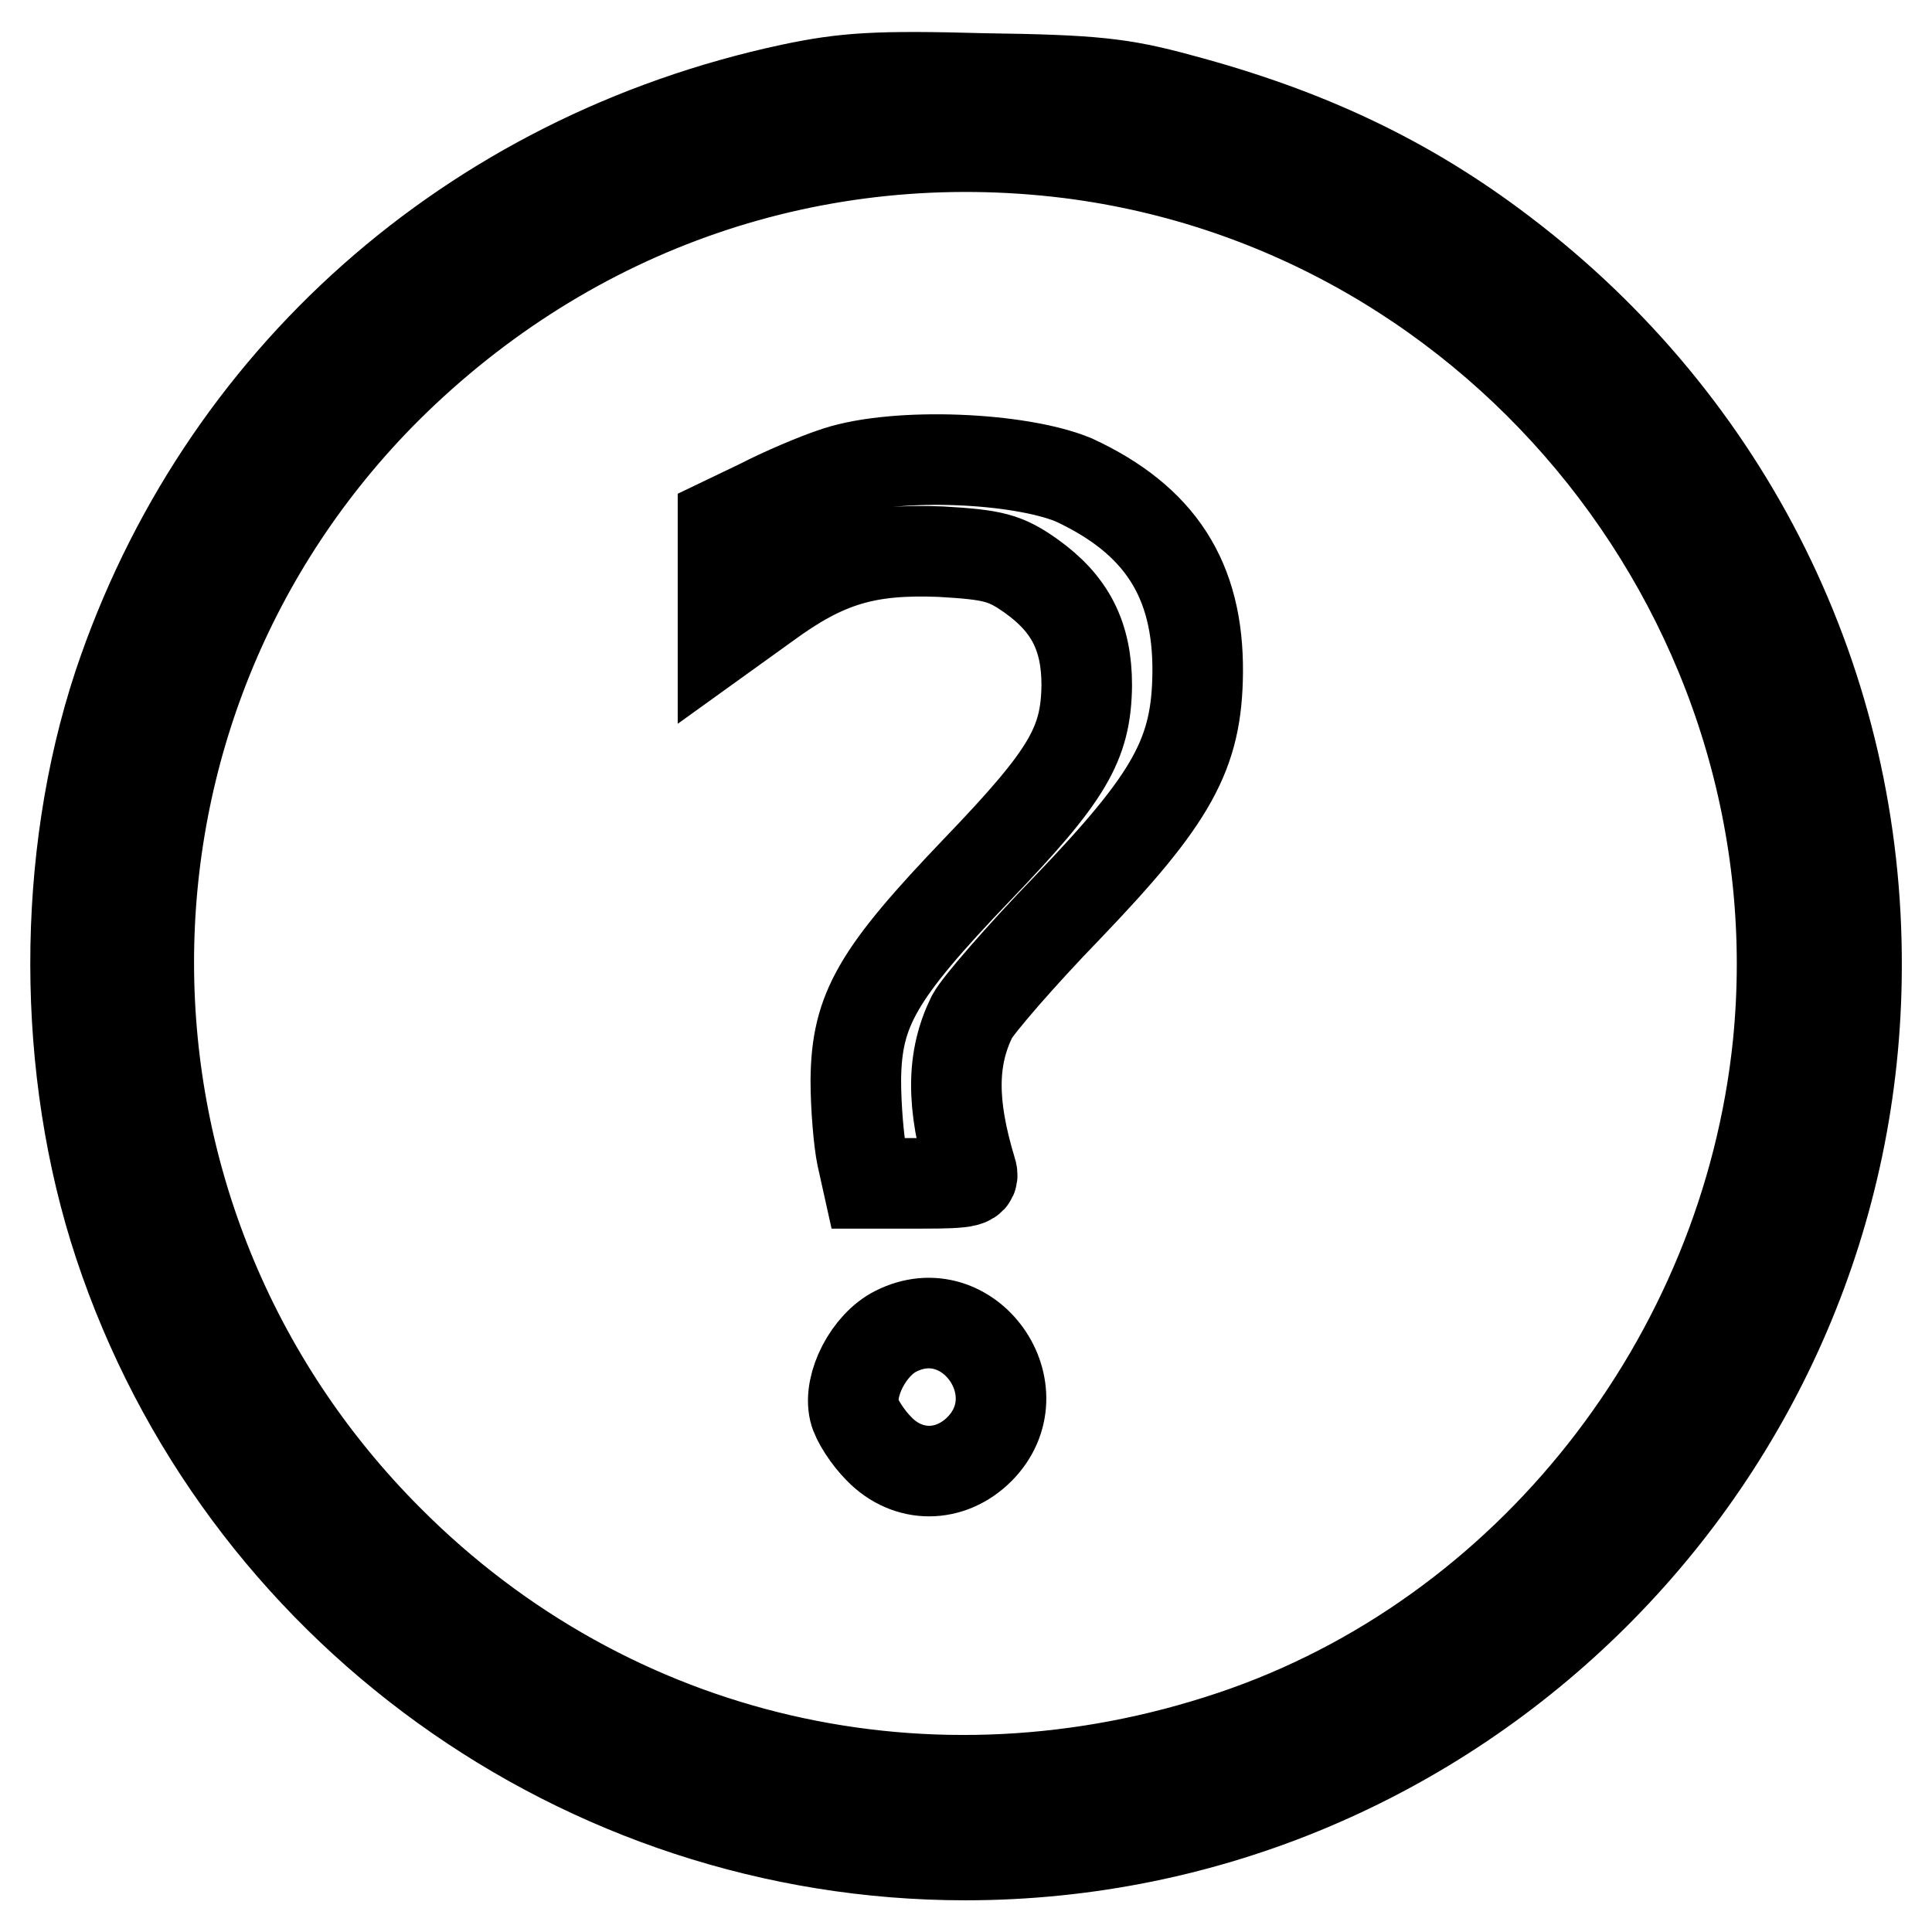
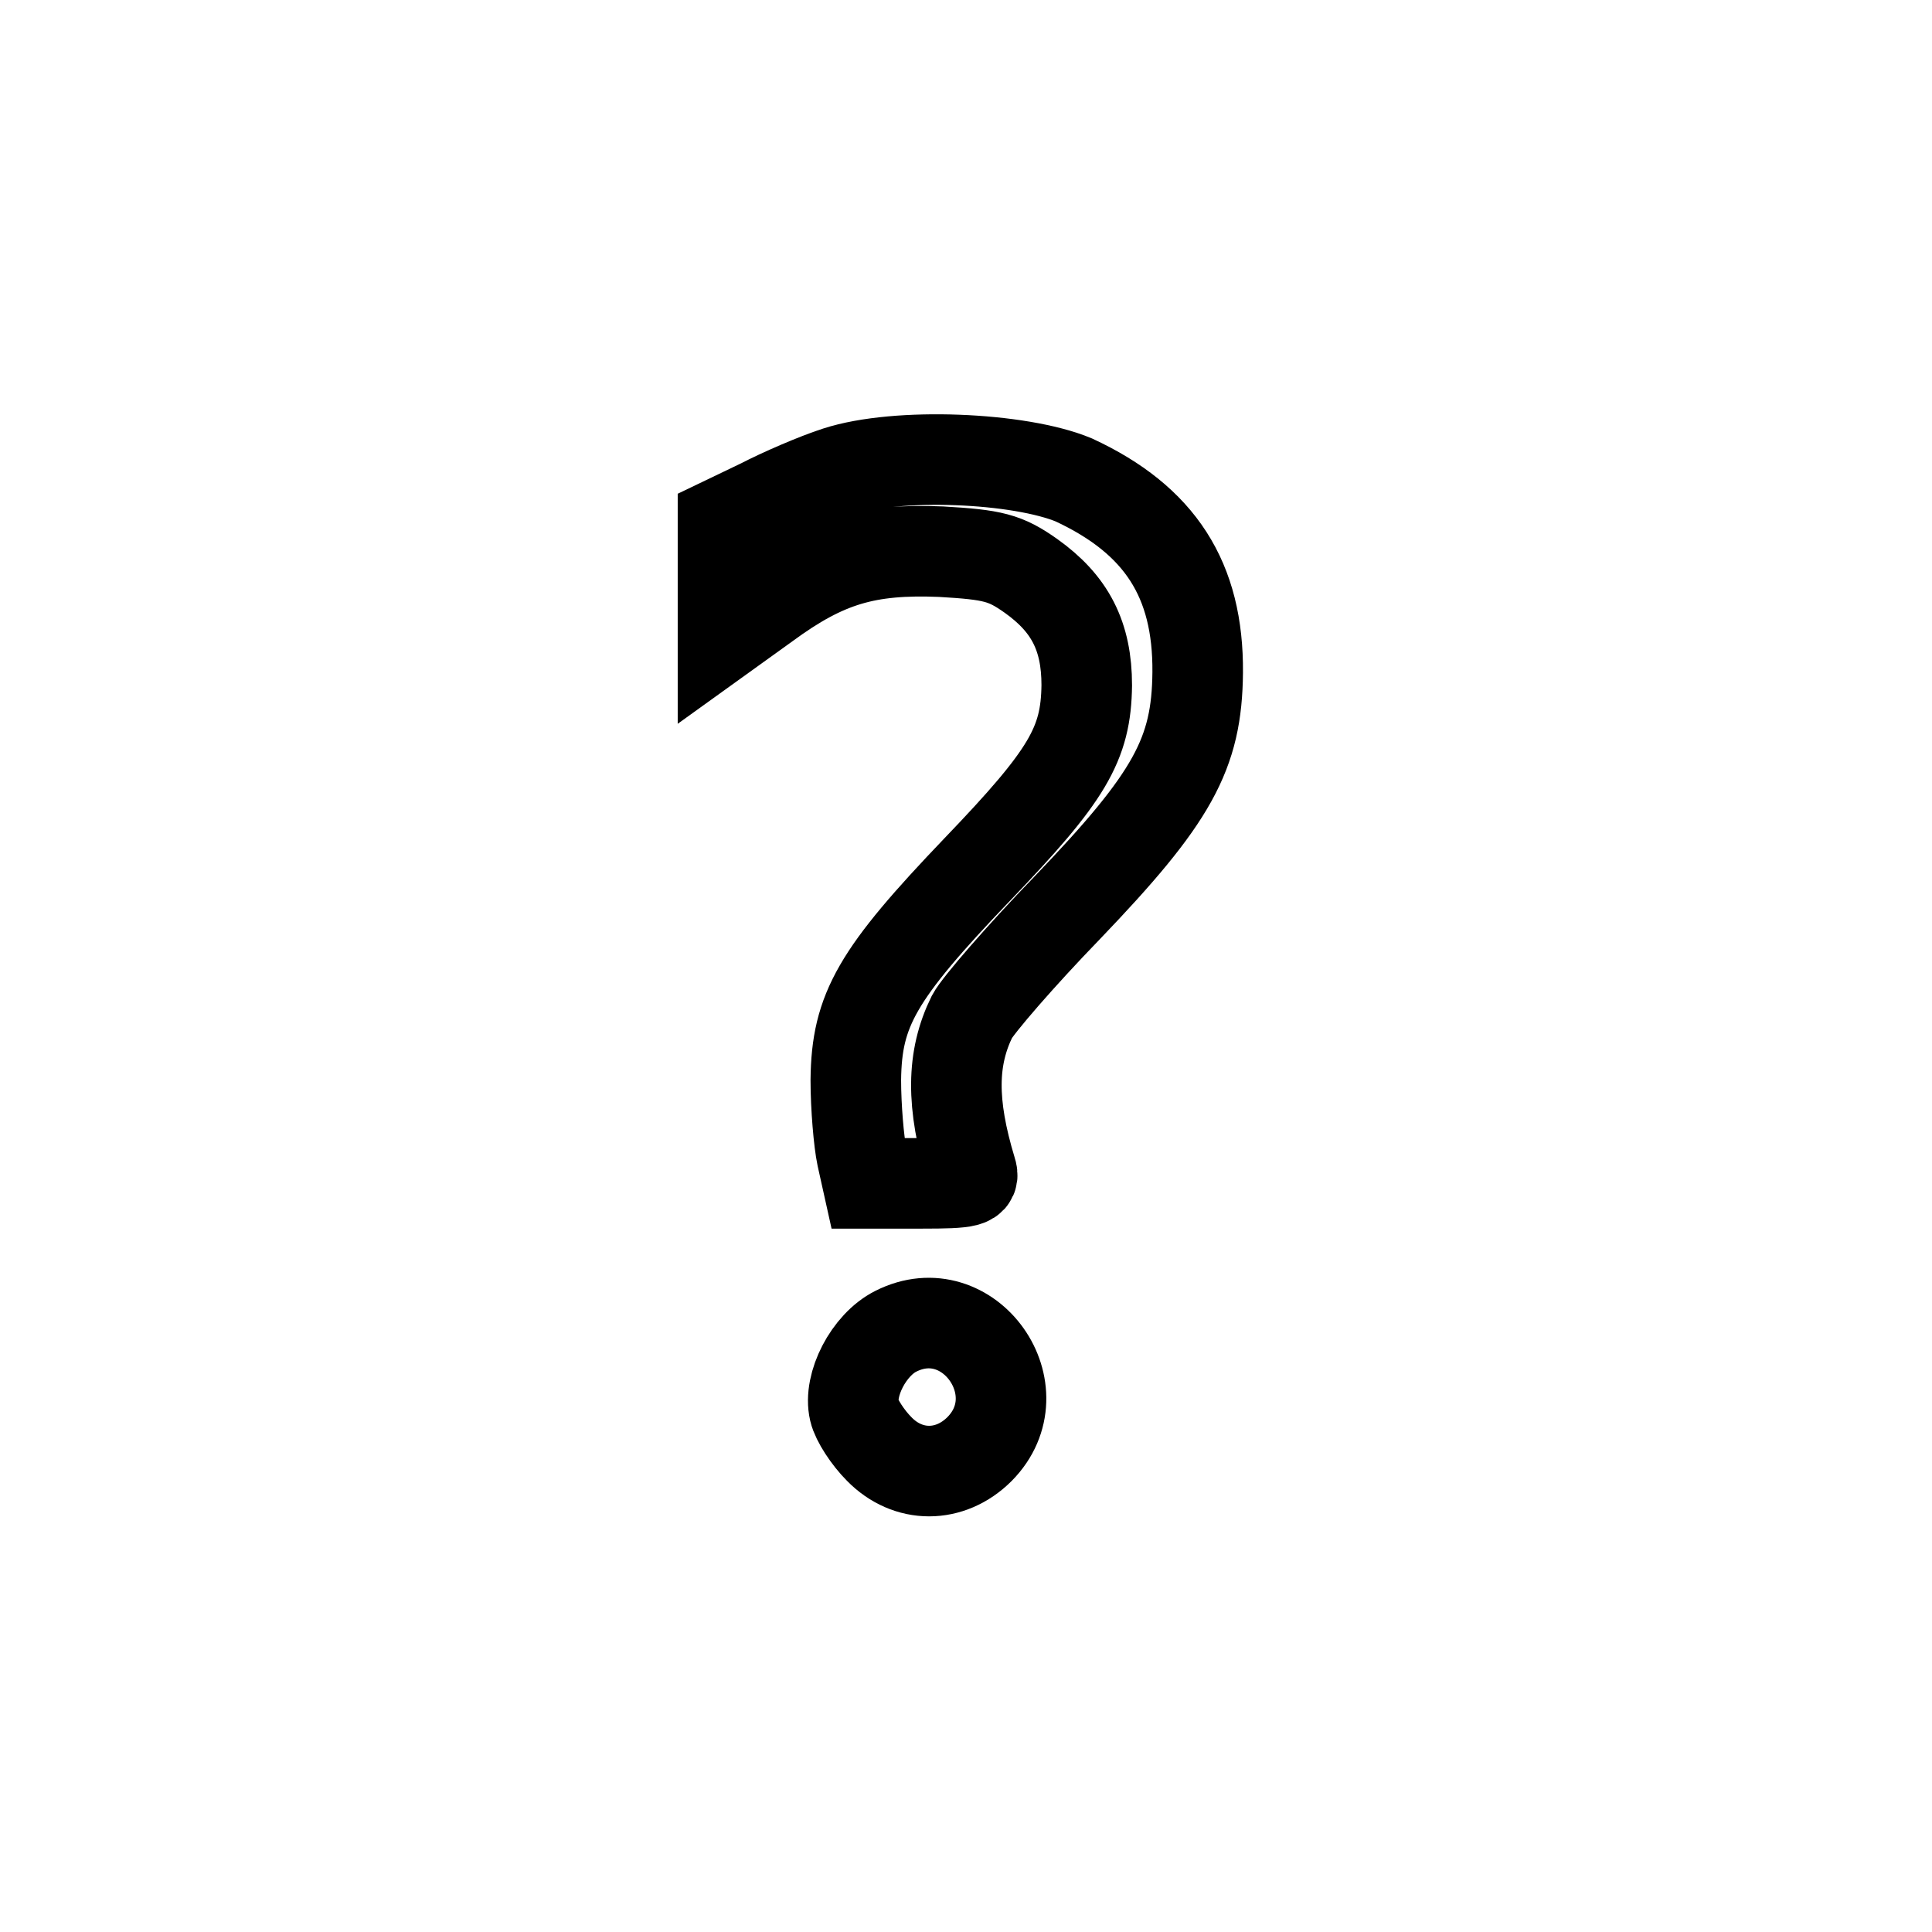
<svg xmlns="http://www.w3.org/2000/svg" version="1.1" x="0px" y="0px" viewBox="0 0 256 256" enable-background="new 0 0 256 256" xml:space="preserve">
  <g>
    <g>
-       <path stroke-width="12" fill-opacity="0" stroke="#000000" d="M104.8,11.8c-42.4,9.1-75.6,38.6-89.1,79c-7.6,23-7.6,50.9,0.1,74.1c16,48.2,61.4,80.9,112.1,80.9  c64.9,0,117.9-52.7,118.1-117.5c0.2-37.5-17-72.1-46.9-94.8c-12.6-9.6-25.9-15.9-42.8-20.4c-7.7-2.1-11.5-2.5-26-2.7  C116.1,10,111.9,10.3,104.8,11.8z M141.8,20.3c57.5,7.3,99.6,60.2,93.8,118.1c-4.3,41.9-33.2,78.5-72.3,91.6  c-39.9,13.4-82.4,3.6-111.8-25.9C9.2,161.8,9.1,93.5,51.3,51.4C75.6,27.3,108.1,16.1,141.8,20.3z" />
      <path stroke-width="12" fill-opacity="0" stroke="#000000" d="M110.9,62.5c-2.8,0.9-7.4,2.9-10.1,4.3l-5,2.4v7.5v7.5l5.7-4.1c7.9-5.8,13.4-7.4,23.2-7  c6.9,0.4,8.5,0.8,11.9,3.2c5.2,3.7,7.4,8,7.4,14.5c-0.1,7.8-2.5,11.9-14.5,24.4c-13.3,13.9-16,18.6-16.1,27.9  c0,3.6,0.4,8.2,0.8,10.1l0.8,3.6h7.1c6.3,0,7.1-0.2,6.6-1.7c-2.7-8.9-2.6-14.9,0.1-20.4c0.8-1.5,6.4-8,12.6-14.4  c14-14.6,17.2-20.4,17.3-31.2c0.1-12.3-5-20.2-16.4-25.5C135.1,60.6,118.9,59.9,110.9,62.5z" />
      <path stroke-width="12" fill-opacity="0" stroke="#000000" d="M118.7,176.4c-3.6,1.8-6.3,7.1-5.5,10.5c0.3,1.3,1.8,3.6,3.3,5.1c3.8,3.9,9.4,3.9,13.3,0  C137.4,184.3,128.4,171.5,118.7,176.4z" />
    </g>
  </g>
</svg>